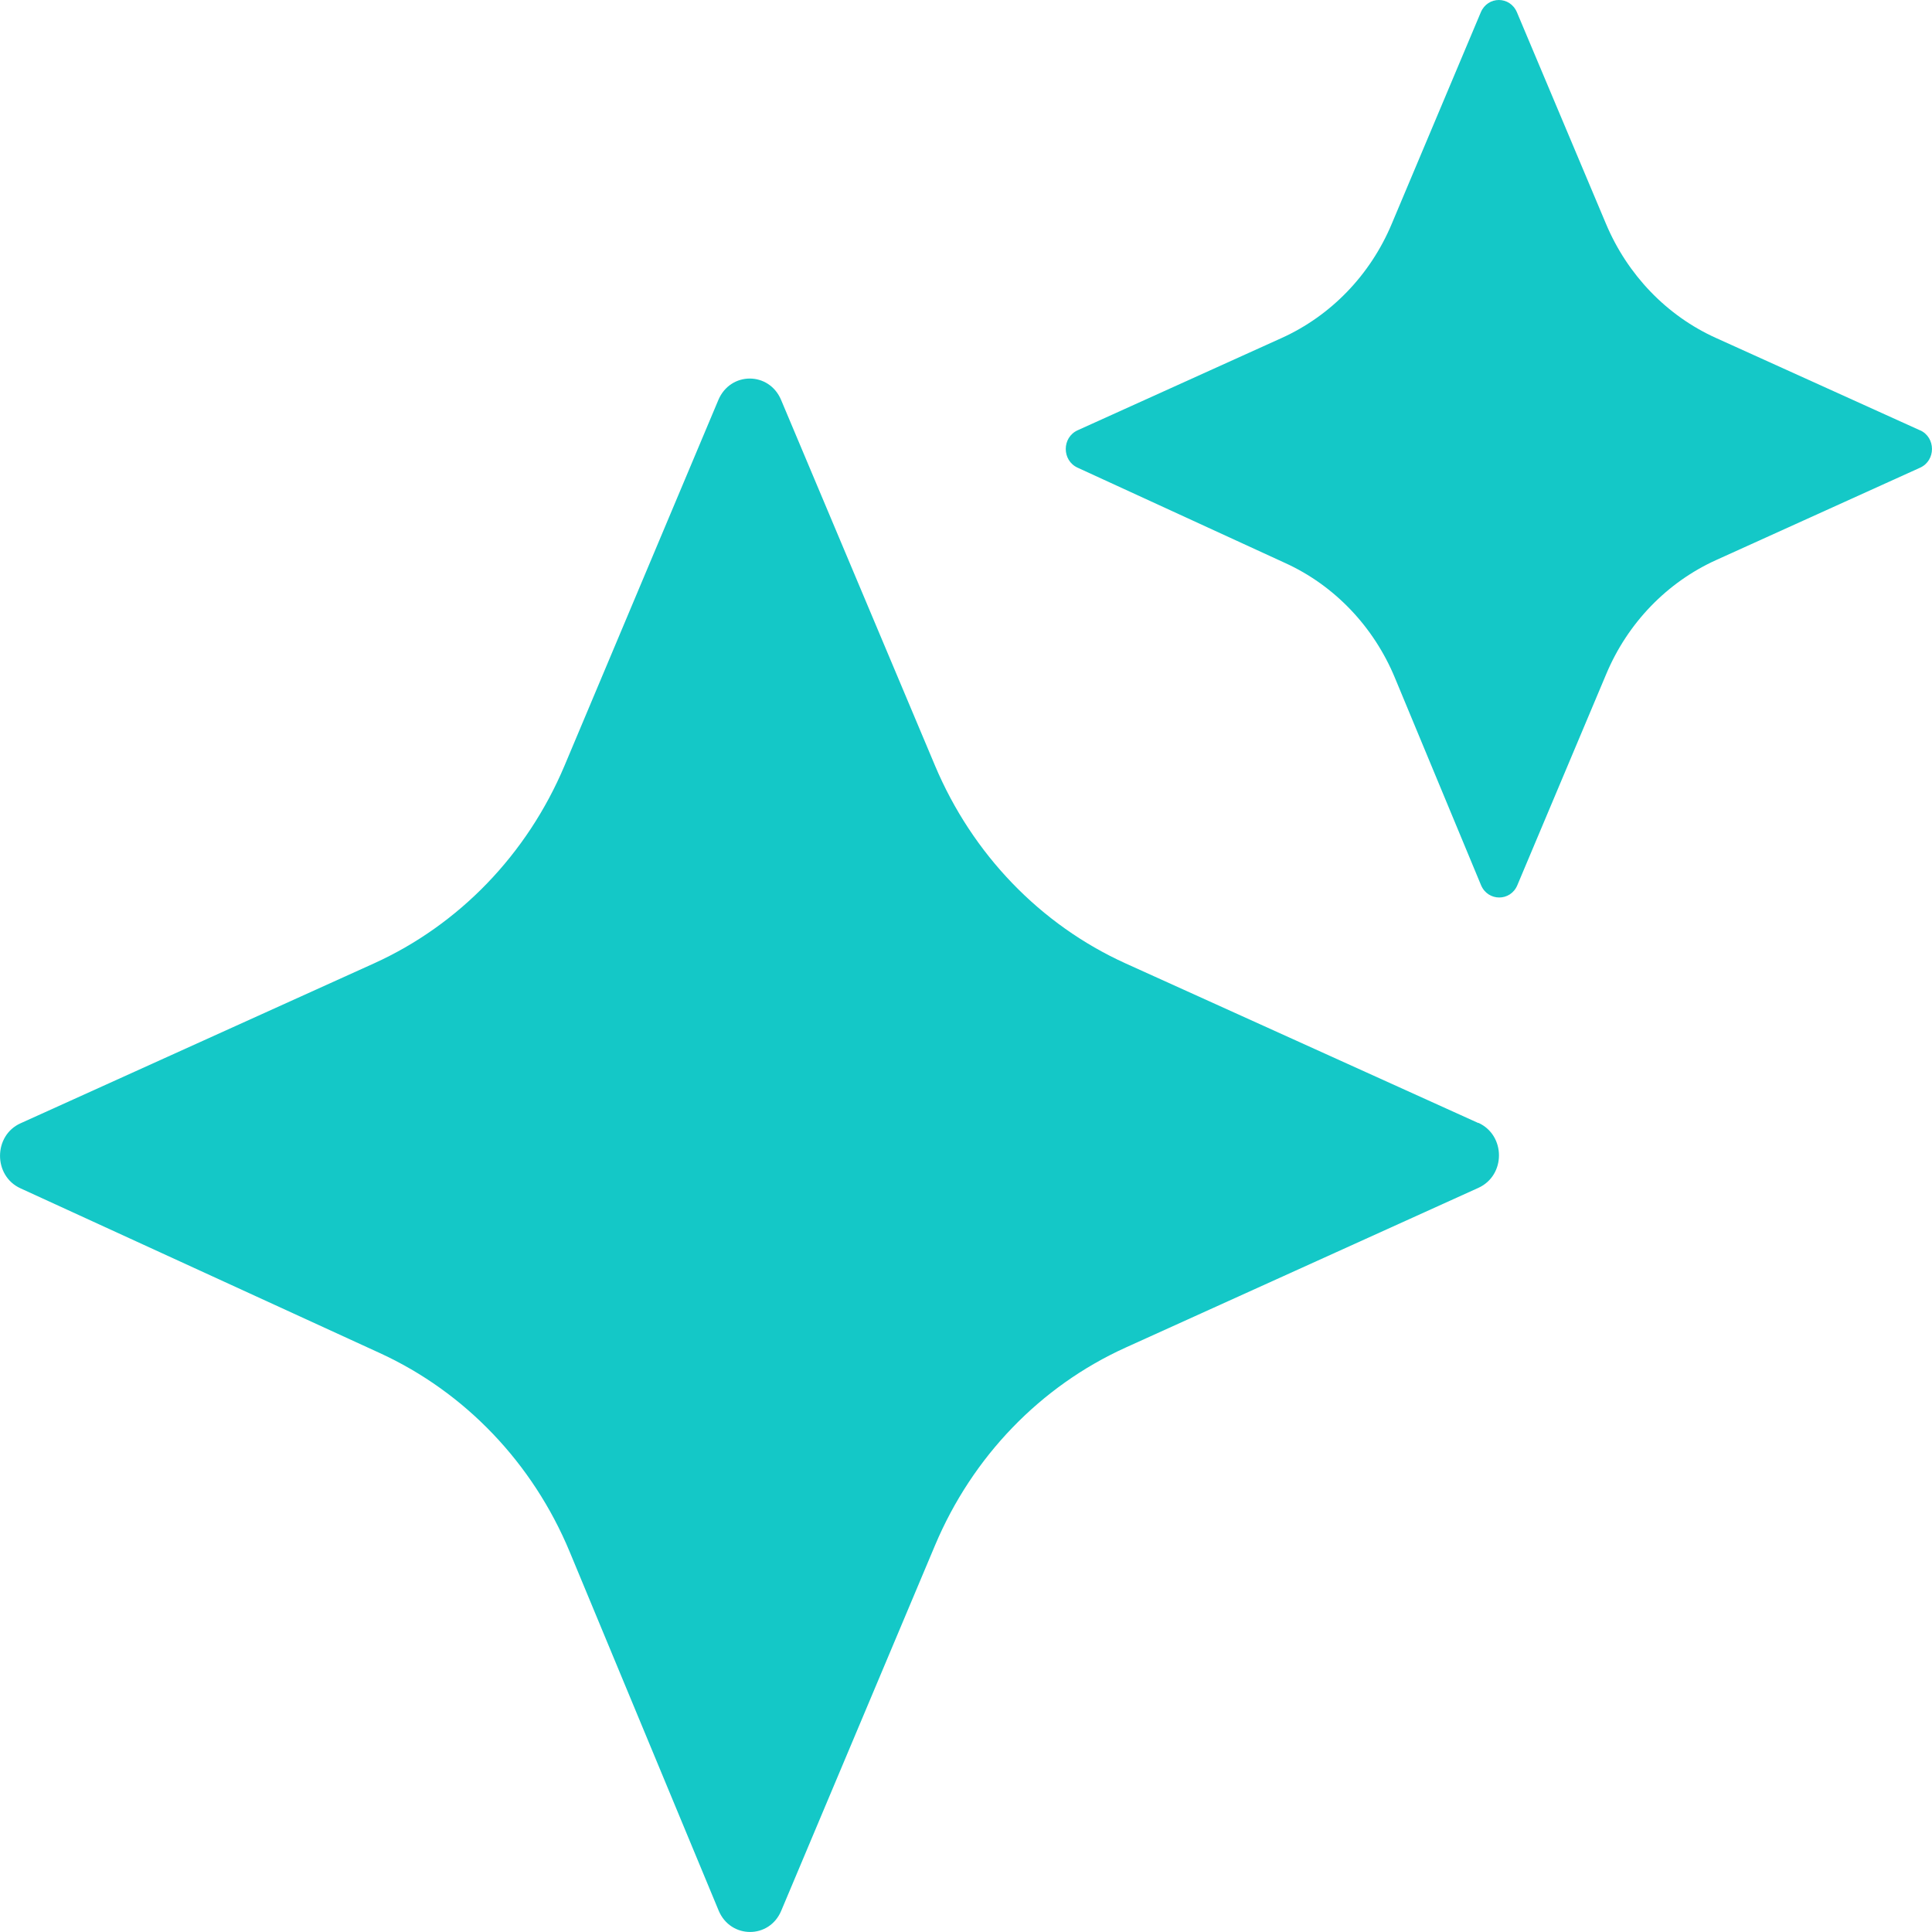
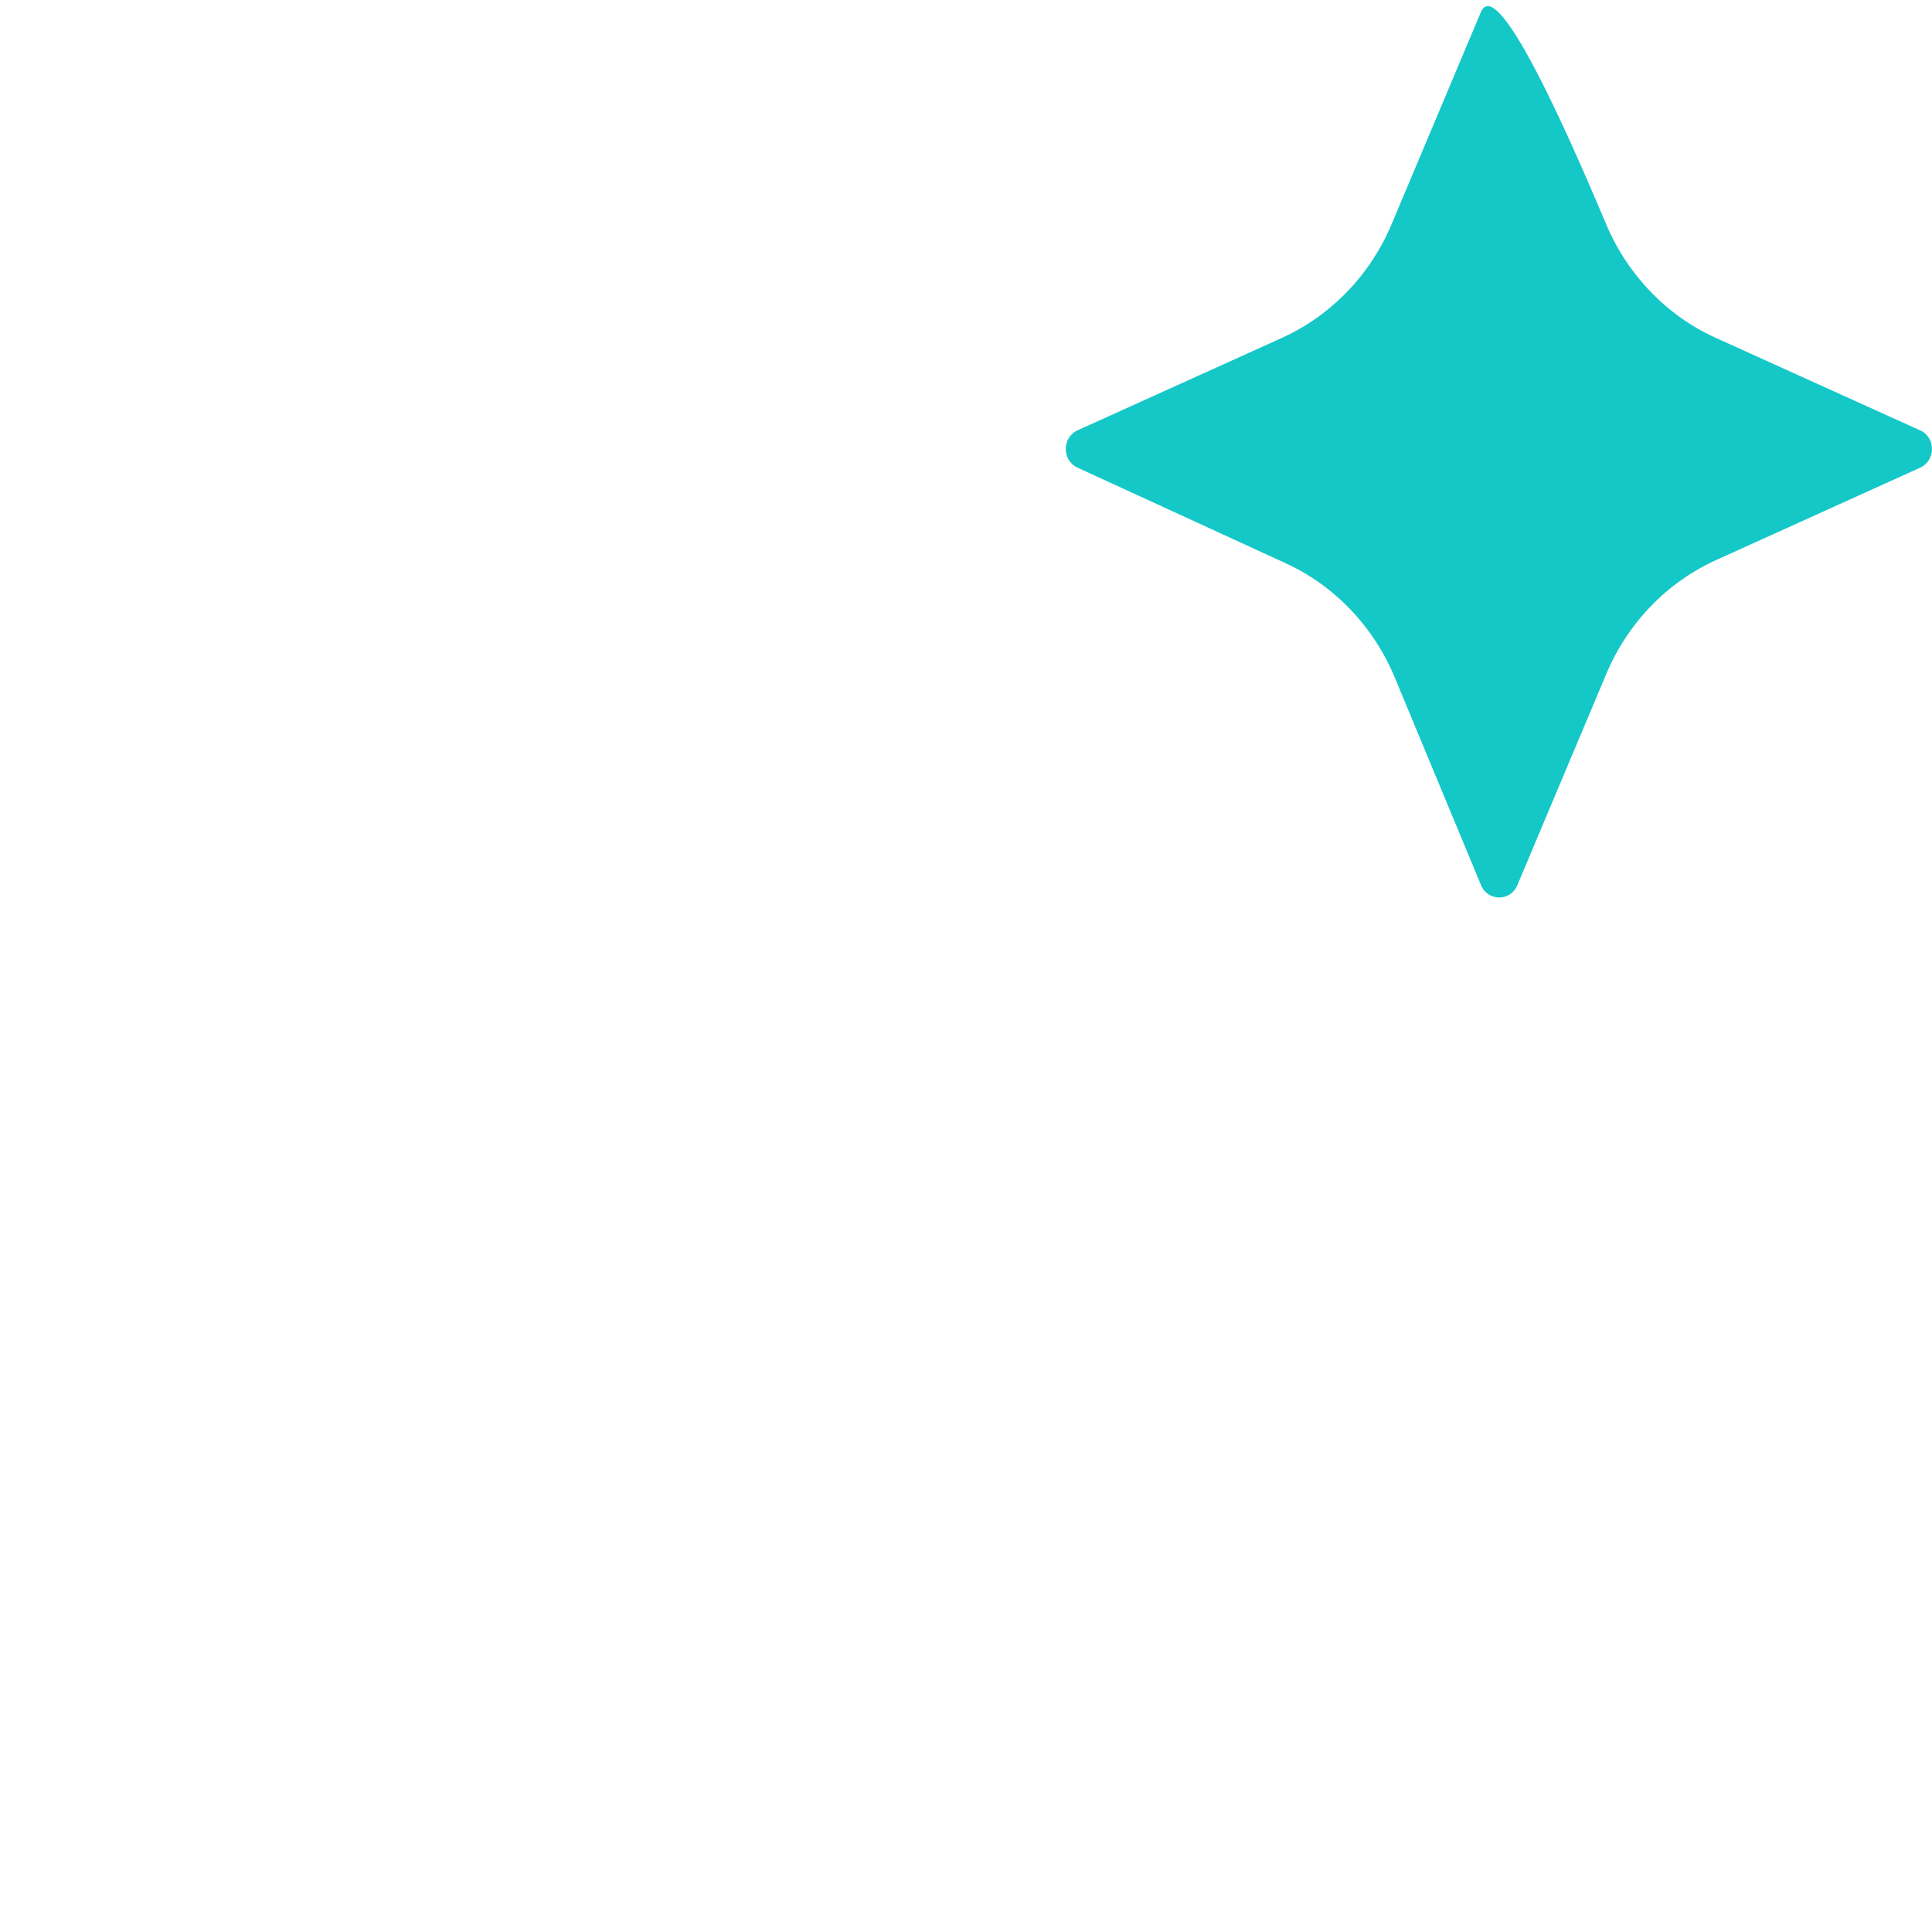
<svg xmlns="http://www.w3.org/2000/svg" width="24" height="24" viewBox="0 0 24 24" fill="none">
-   <path d="M18.365 13.951L13.983 11.968C12.924 11.488 12.079 10.611 11.616 9.513L9.703 4.968C9.554 4.614 9.074 4.614 8.924 4.968L7.012 9.513C6.549 10.611 5.704 11.488 4.645 11.968L0.255 13.954C-0.083 14.106 -0.086 14.607 0.255 14.762L4.72 16.809C5.776 17.294 6.618 18.174 7.076 19.275L8.927 23.733C9.074 24.087 9.559 24.09 9.706 23.733L11.616 19.195C12.079 18.096 12.924 17.22 13.983 16.74L18.365 14.756C18.706 14.601 18.706 14.104 18.365 13.948V13.951Z" fill="#14C8C7" />
-   <path d="M23.85 5.345L21.316 4.198C20.704 3.922 20.216 3.413 19.95 2.78L18.844 0.153C18.758 -0.051 18.481 -0.051 18.395 0.153L17.289 2.78C17.023 3.416 16.532 3.922 15.923 4.198L13.387 5.345C13.19 5.434 13.19 5.721 13.387 5.81L15.967 6.995C16.577 7.273 17.065 7.785 17.328 8.42L18.398 10.996C18.484 11.2 18.764 11.2 18.849 10.996L19.953 8.374C20.219 7.739 20.709 7.233 21.319 6.957L23.852 5.81C24.049 5.721 24.049 5.434 23.852 5.345H23.85Z" fill="#14C8C7" />
+   <path d="M23.85 5.345L21.316 4.198C20.704 3.922 20.216 3.413 19.95 2.78C18.758 -0.051 18.481 -0.051 18.395 0.153L17.289 2.78C17.023 3.416 16.532 3.922 15.923 4.198L13.387 5.345C13.19 5.434 13.19 5.721 13.387 5.81L15.967 6.995C16.577 7.273 17.065 7.785 17.328 8.42L18.398 10.996C18.484 11.2 18.764 11.2 18.849 10.996L19.953 8.374C20.219 7.739 20.709 7.233 21.319 6.957L23.852 5.81C24.049 5.721 24.049 5.434 23.852 5.345H23.85Z" fill="#14C8C7" />
</svg>